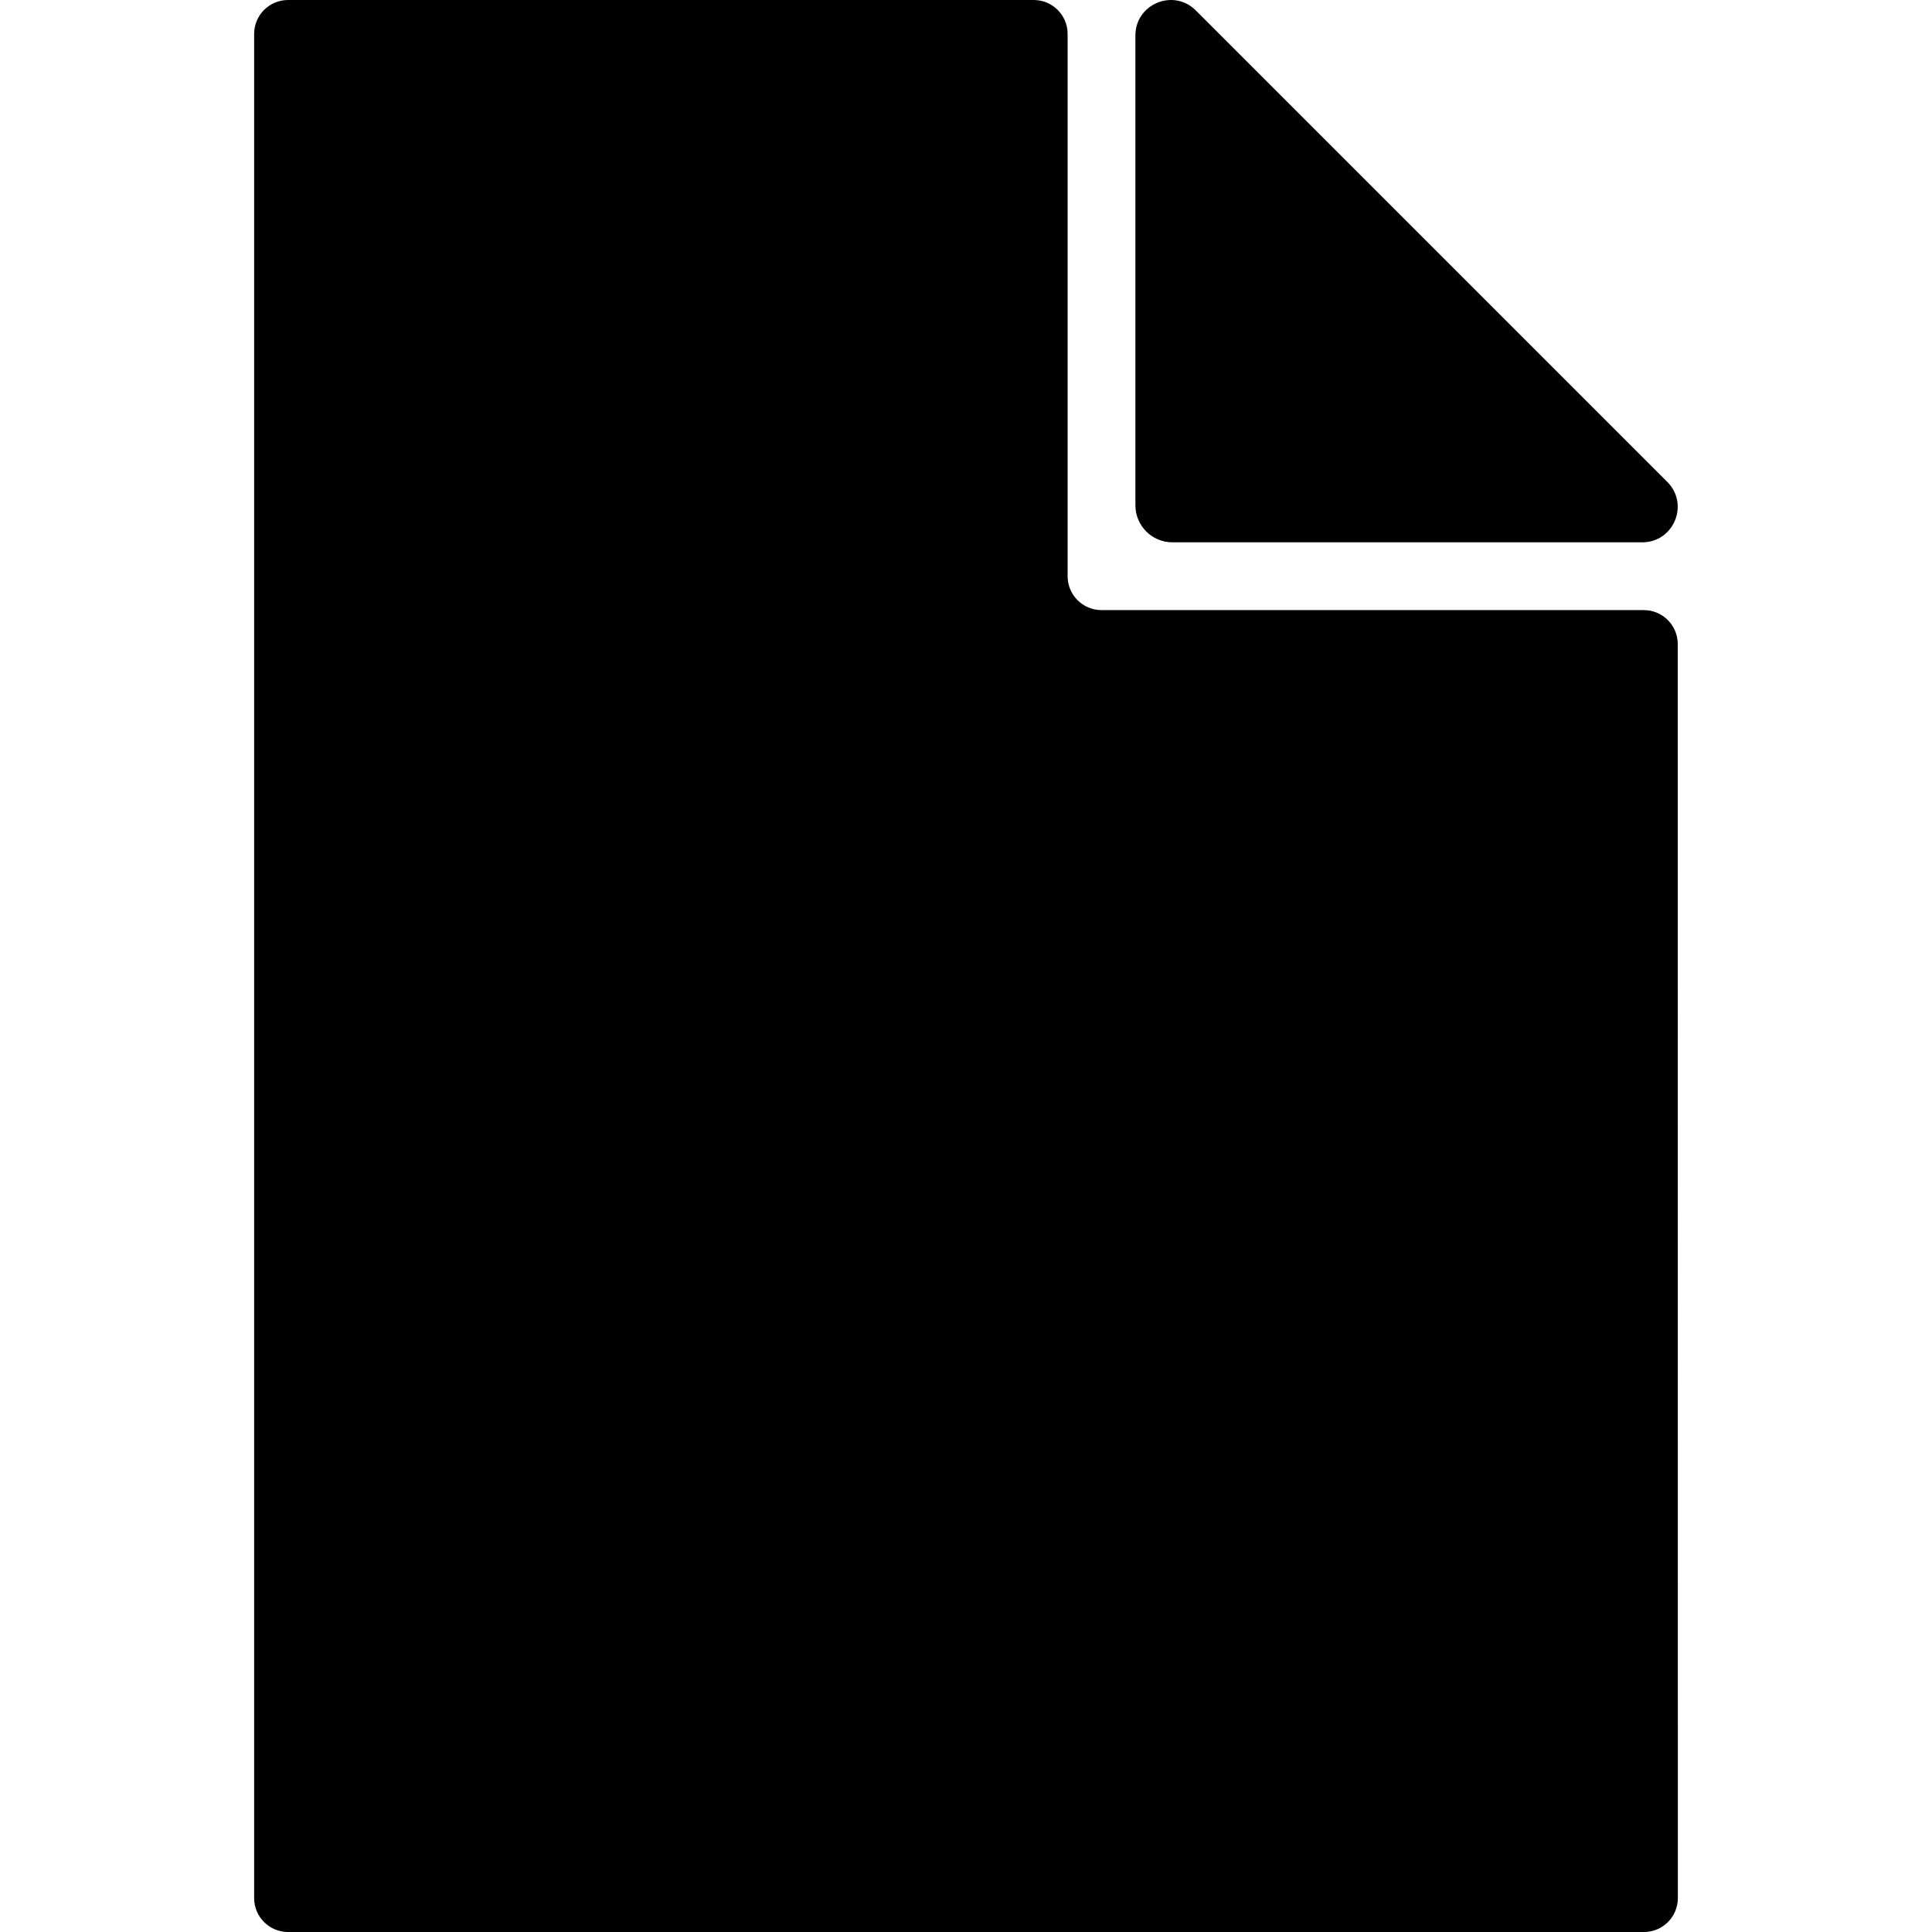
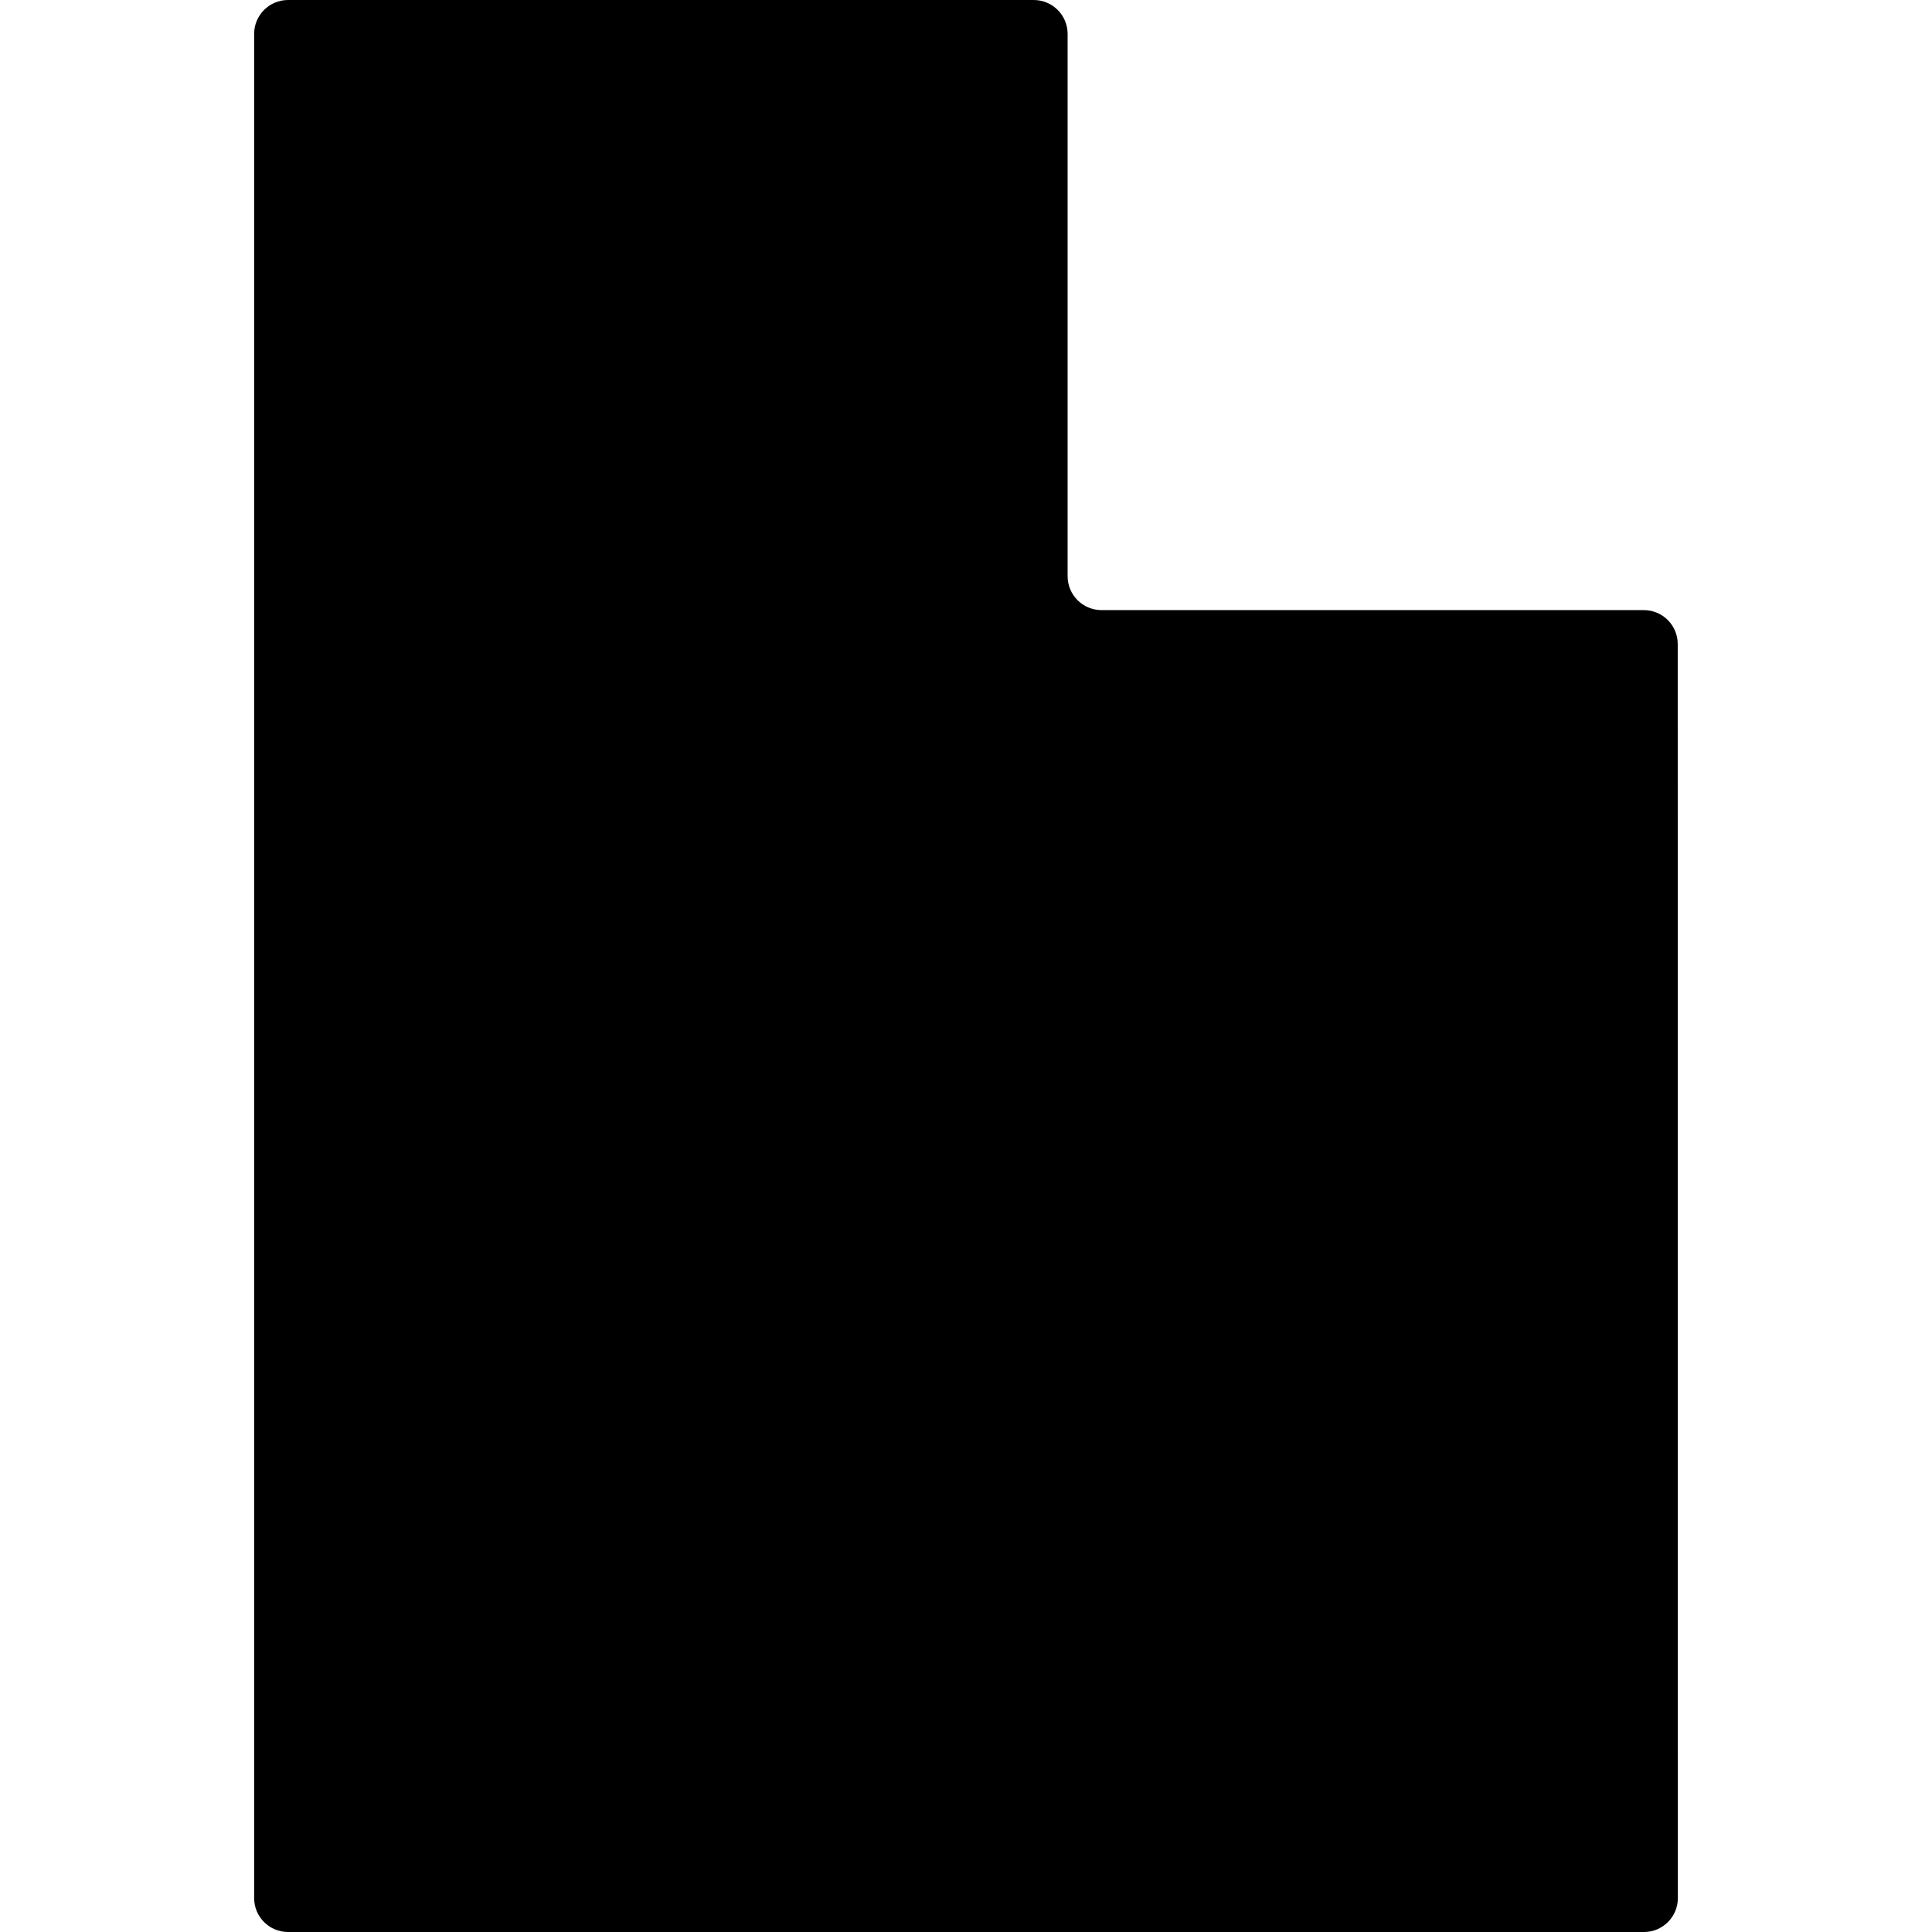
<svg xmlns="http://www.w3.org/2000/svg" fill="#000000" height="800px" width="800px" version="1.1" id="Layer_1" viewBox="0 0 512 512" xml:space="preserve">
  <g>
    <g>
-       <path d="M441.847,127.713L316.901,2.767c-5.91-5.91-16.007-1.725-16.007,6.629v124.515c0,5.416,4.392,9.809,9.809,9.809h124.515    C443.572,143.72,447.758,133.614,441.847,127.713z" />
-     </g>
+       </g>
  </g>
  <g>
    <g>
      <path d="M444.614,170.667c0-4.958-4.024-8.982-8.982-8.982H291.912c-4.958,0-8.982-4.024-8.982-8.982V8.983    c0-4.958-4.024-8.982-8.982-8.982H76.333c-4.958,0-8.982,4.024-8.982,8.982v494.035c0,4.958,4.024,8.983,8.982,8.983h359.334    c4.958,0,8.982-4.024,8.982-8.983L444.614,170.667z" />
    </g>
  </g>
</svg>